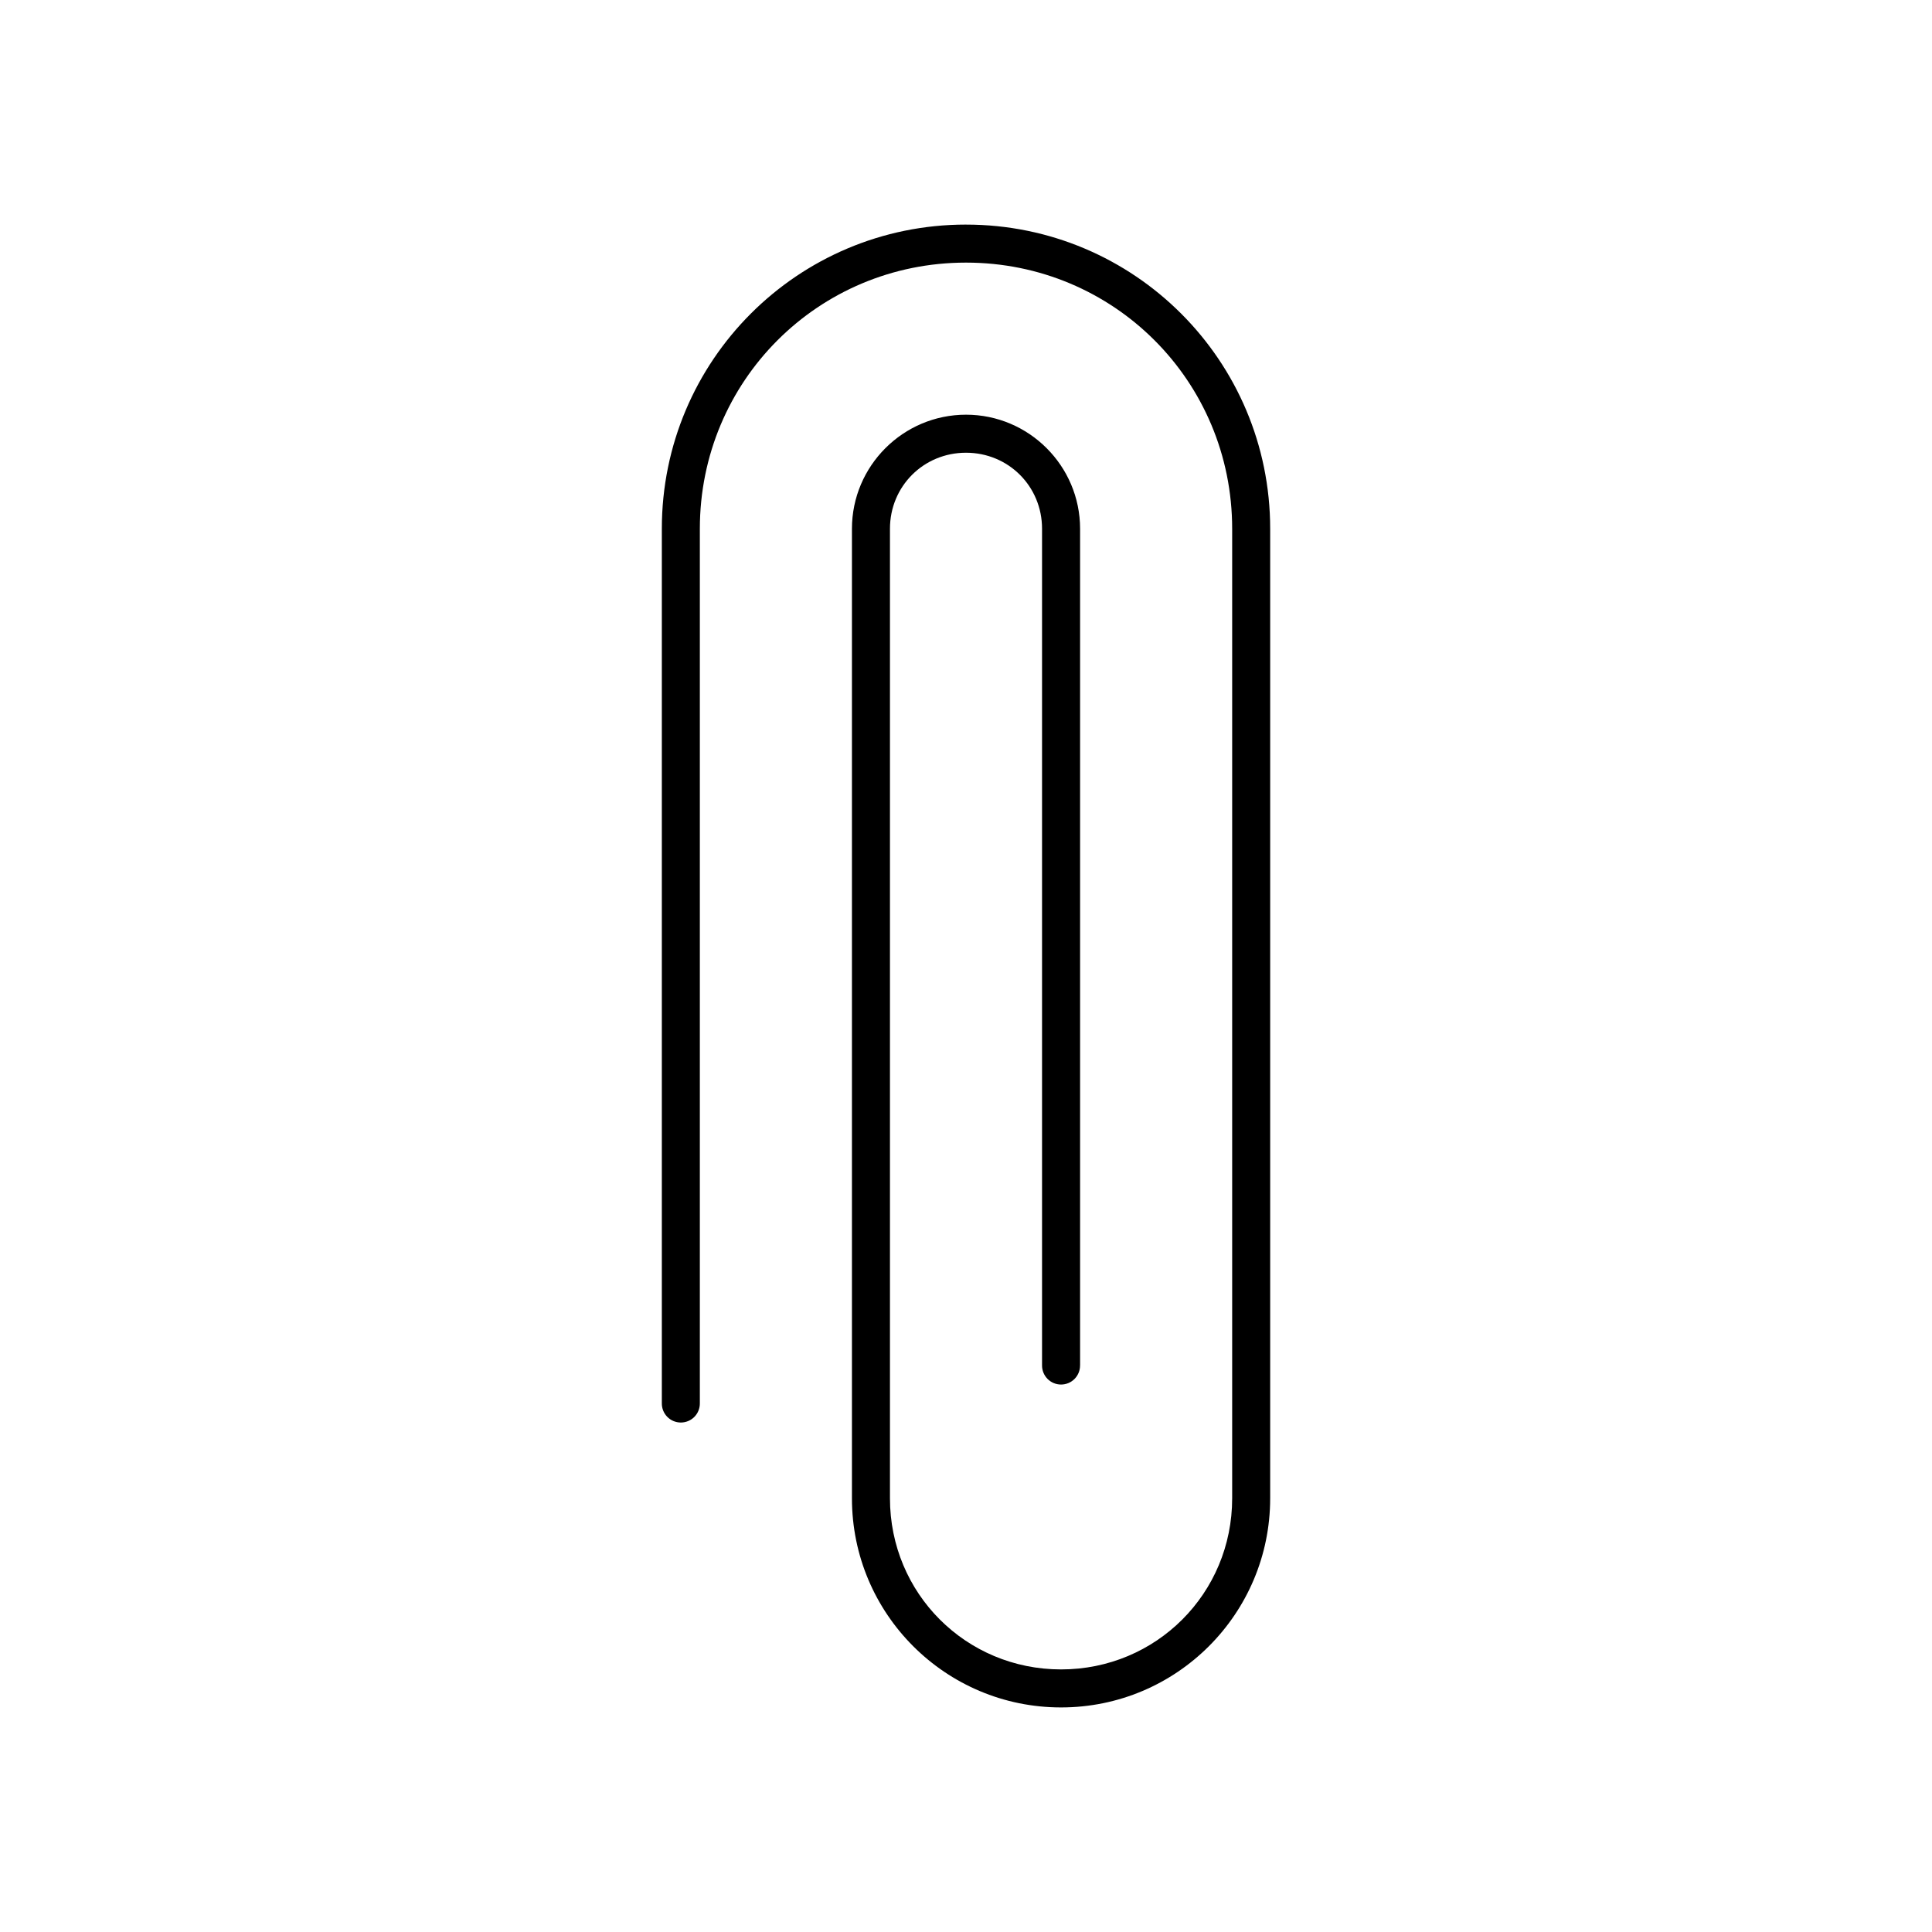
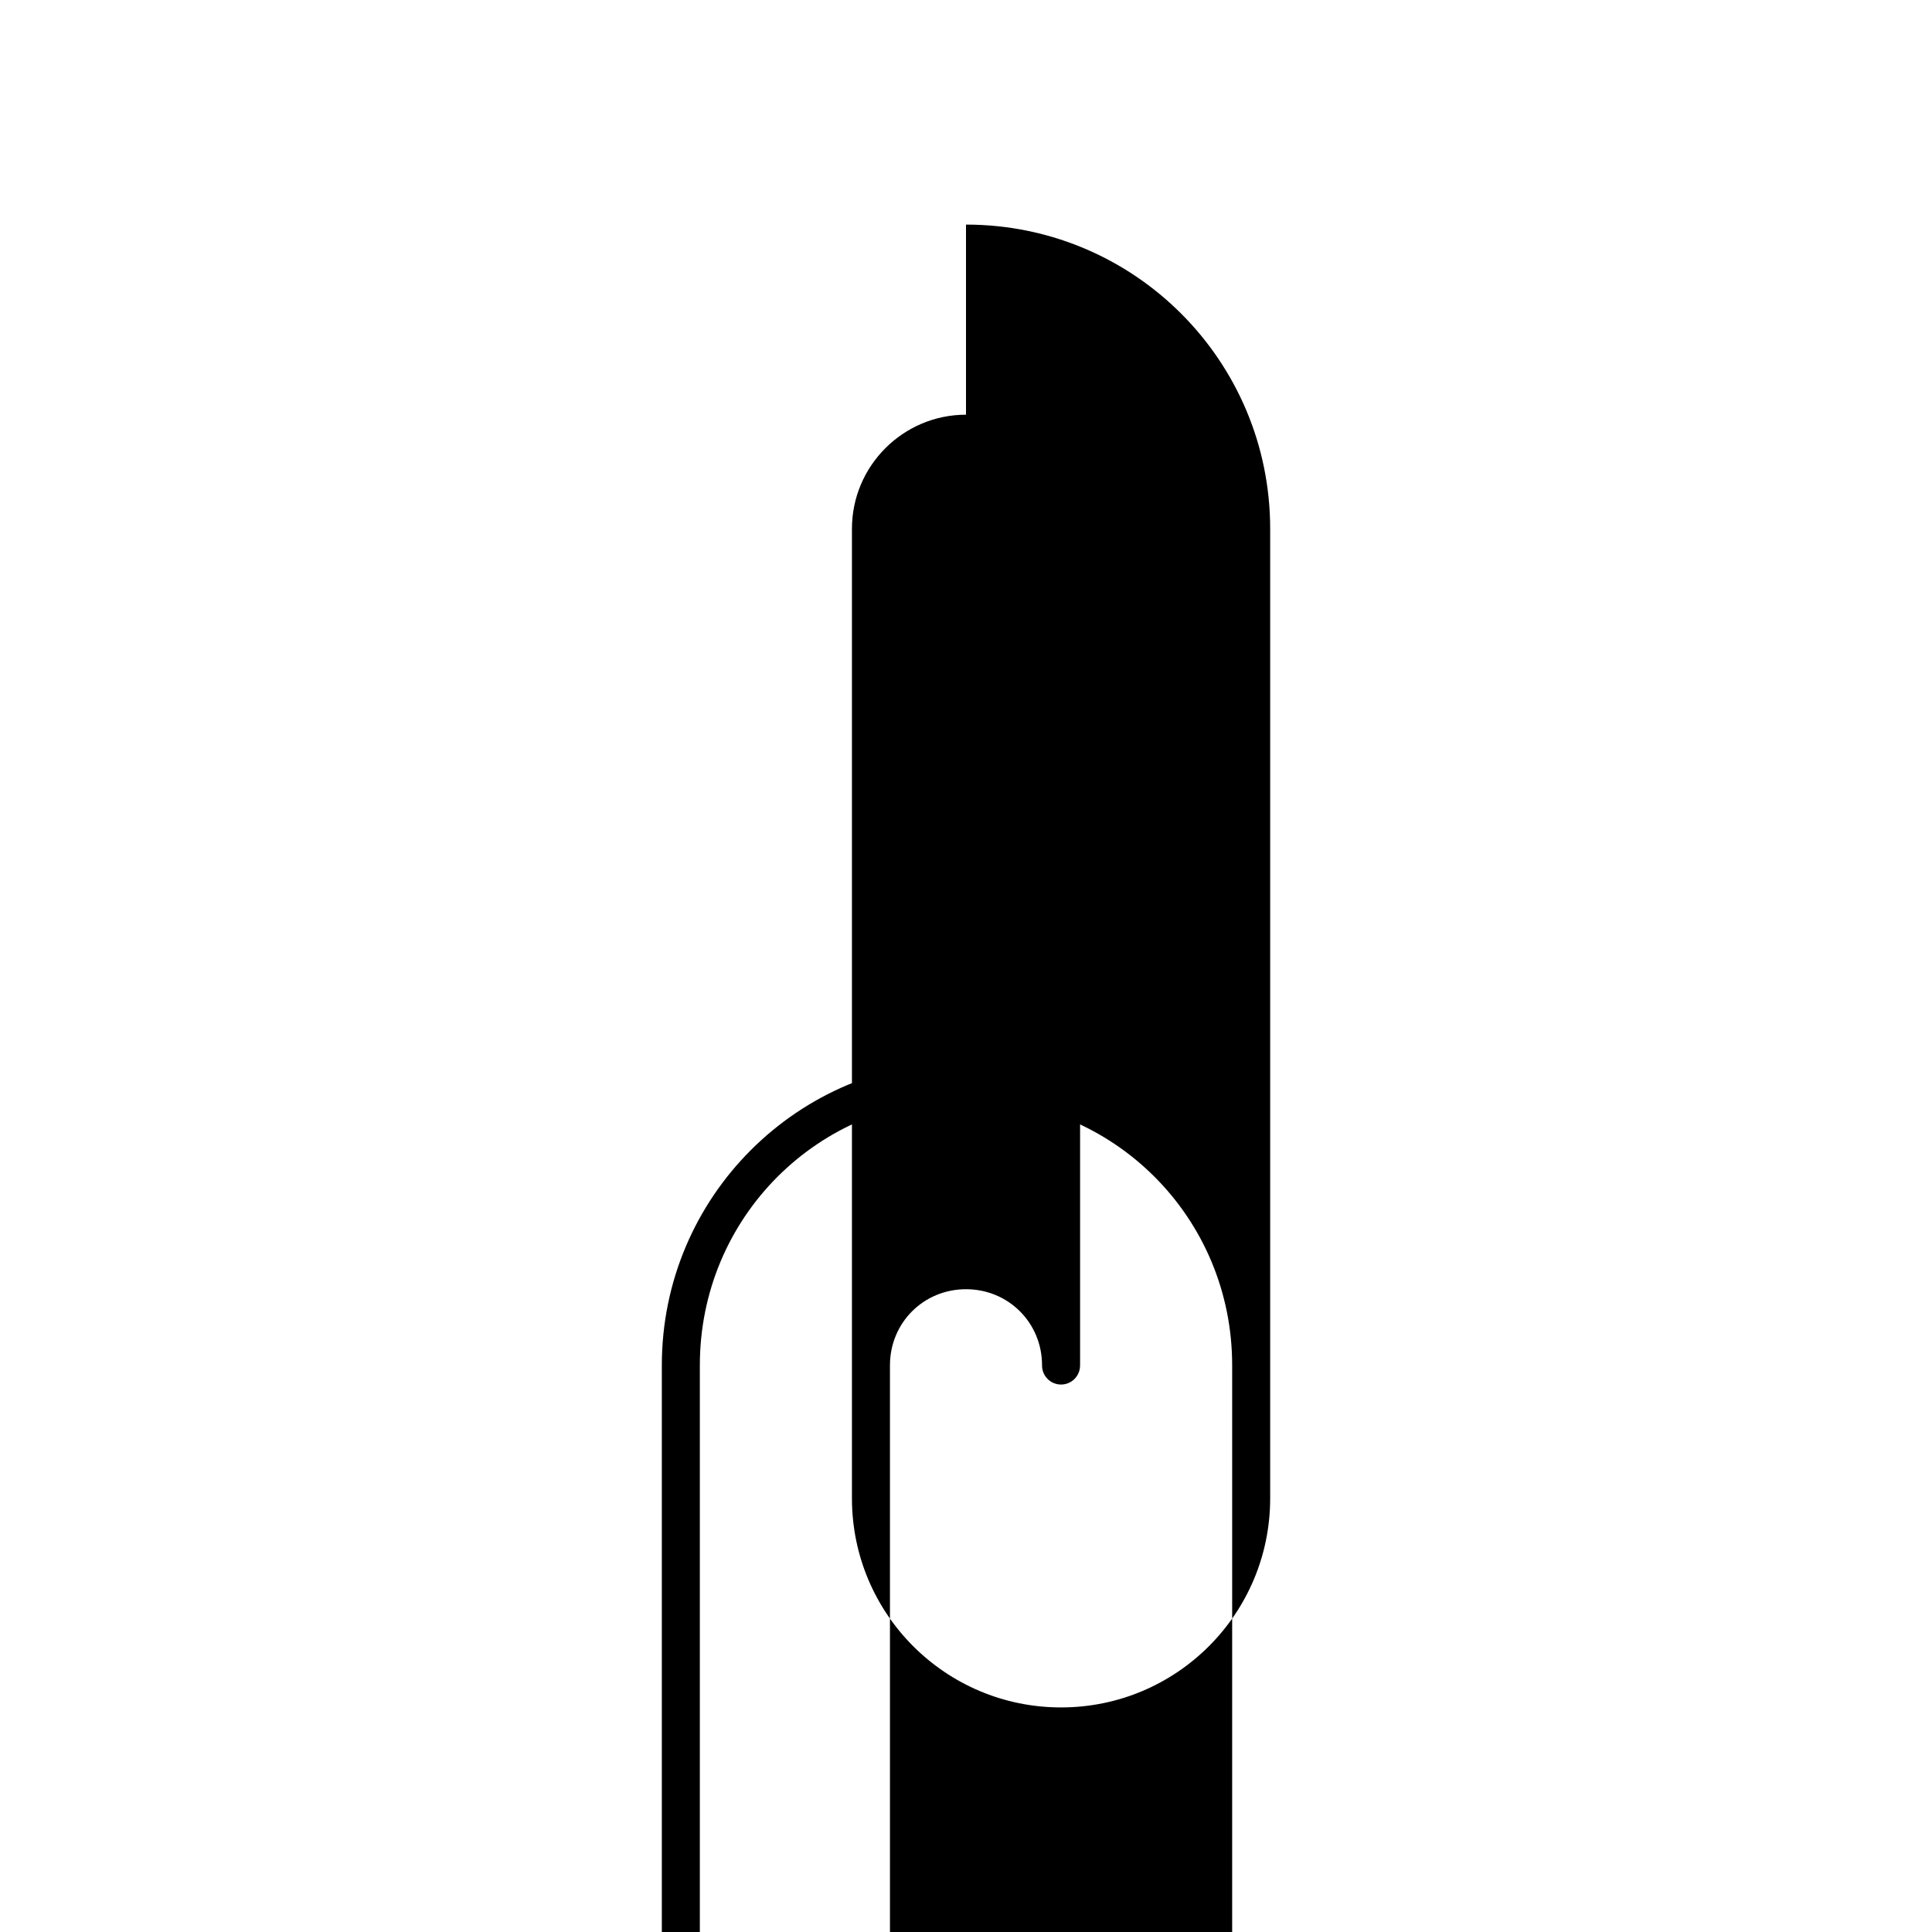
<svg xmlns="http://www.w3.org/2000/svg" fill="#000000" width="800px" height="800px" version="1.1" viewBox="144 144 512 512">
-   <path d="m400 203.52c44.57 0 80.609 36.039 80.609 80.609v256.94c0 30.613-24.805 55.418-55.418 55.418-30.613 0-55.418-24.805-55.418-55.418v-256.94c0-16.66 13.57-30.23 30.23-30.23s30.23 13.57 30.23 30.23v221.68h-0.008c0.02 1.348-0.504 2.648-1.449 3.609-0.945 0.961-2.238 1.5-3.59 1.5-1.348 0-2.641-0.539-3.586-1.5-0.945-0.961-1.469-2.262-1.449-3.609v-221.68c0-11.25-8.902-20.152-20.152-20.152s-20.152 8.902-20.152 20.152v256.94c0 25.207 20.137 45.344 45.344 45.344 25.207 0 45.344-20.137 45.344-45.344v-256.94c0-39.164-31.371-70.535-70.535-70.535s-70.535 31.371-70.535 70.535v231.75-0.004c0.02 1.352-0.504 2.648-1.449 3.609s-2.238 1.5-3.59 1.5c-1.348 0-2.641-0.539-3.586-1.5-0.949-0.961-1.469-2.258-1.449-3.609v-231.75c0-44.57 36.039-80.609 80.609-80.609z" />
+   <path d="m400 203.52c44.57 0 80.609 36.039 80.609 80.609v256.94c0 30.613-24.805 55.418-55.418 55.418-30.613 0-55.418-24.805-55.418-55.418v-256.94c0-16.66 13.57-30.23 30.23-30.23s30.23 13.57 30.23 30.23v221.68h-0.008c0.02 1.348-0.504 2.648-1.449 3.609-0.945 0.961-2.238 1.5-3.59 1.5-1.348 0-2.641-0.539-3.586-1.5-0.945-0.961-1.469-2.262-1.449-3.609c0-11.25-8.902-20.152-20.152-20.152s-20.152 8.902-20.152 20.152v256.94c0 25.207 20.137 45.344 45.344 45.344 25.207 0 45.344-20.137 45.344-45.344v-256.94c0-39.164-31.371-70.535-70.535-70.535s-70.535 31.371-70.535 70.535v231.75-0.004c0.02 1.352-0.504 2.648-1.449 3.609s-2.238 1.5-3.59 1.5c-1.348 0-2.641-0.539-3.586-1.5-0.949-0.961-1.469-2.258-1.449-3.609v-231.75c0-44.57 36.039-80.609 80.609-80.609z" />
</svg>